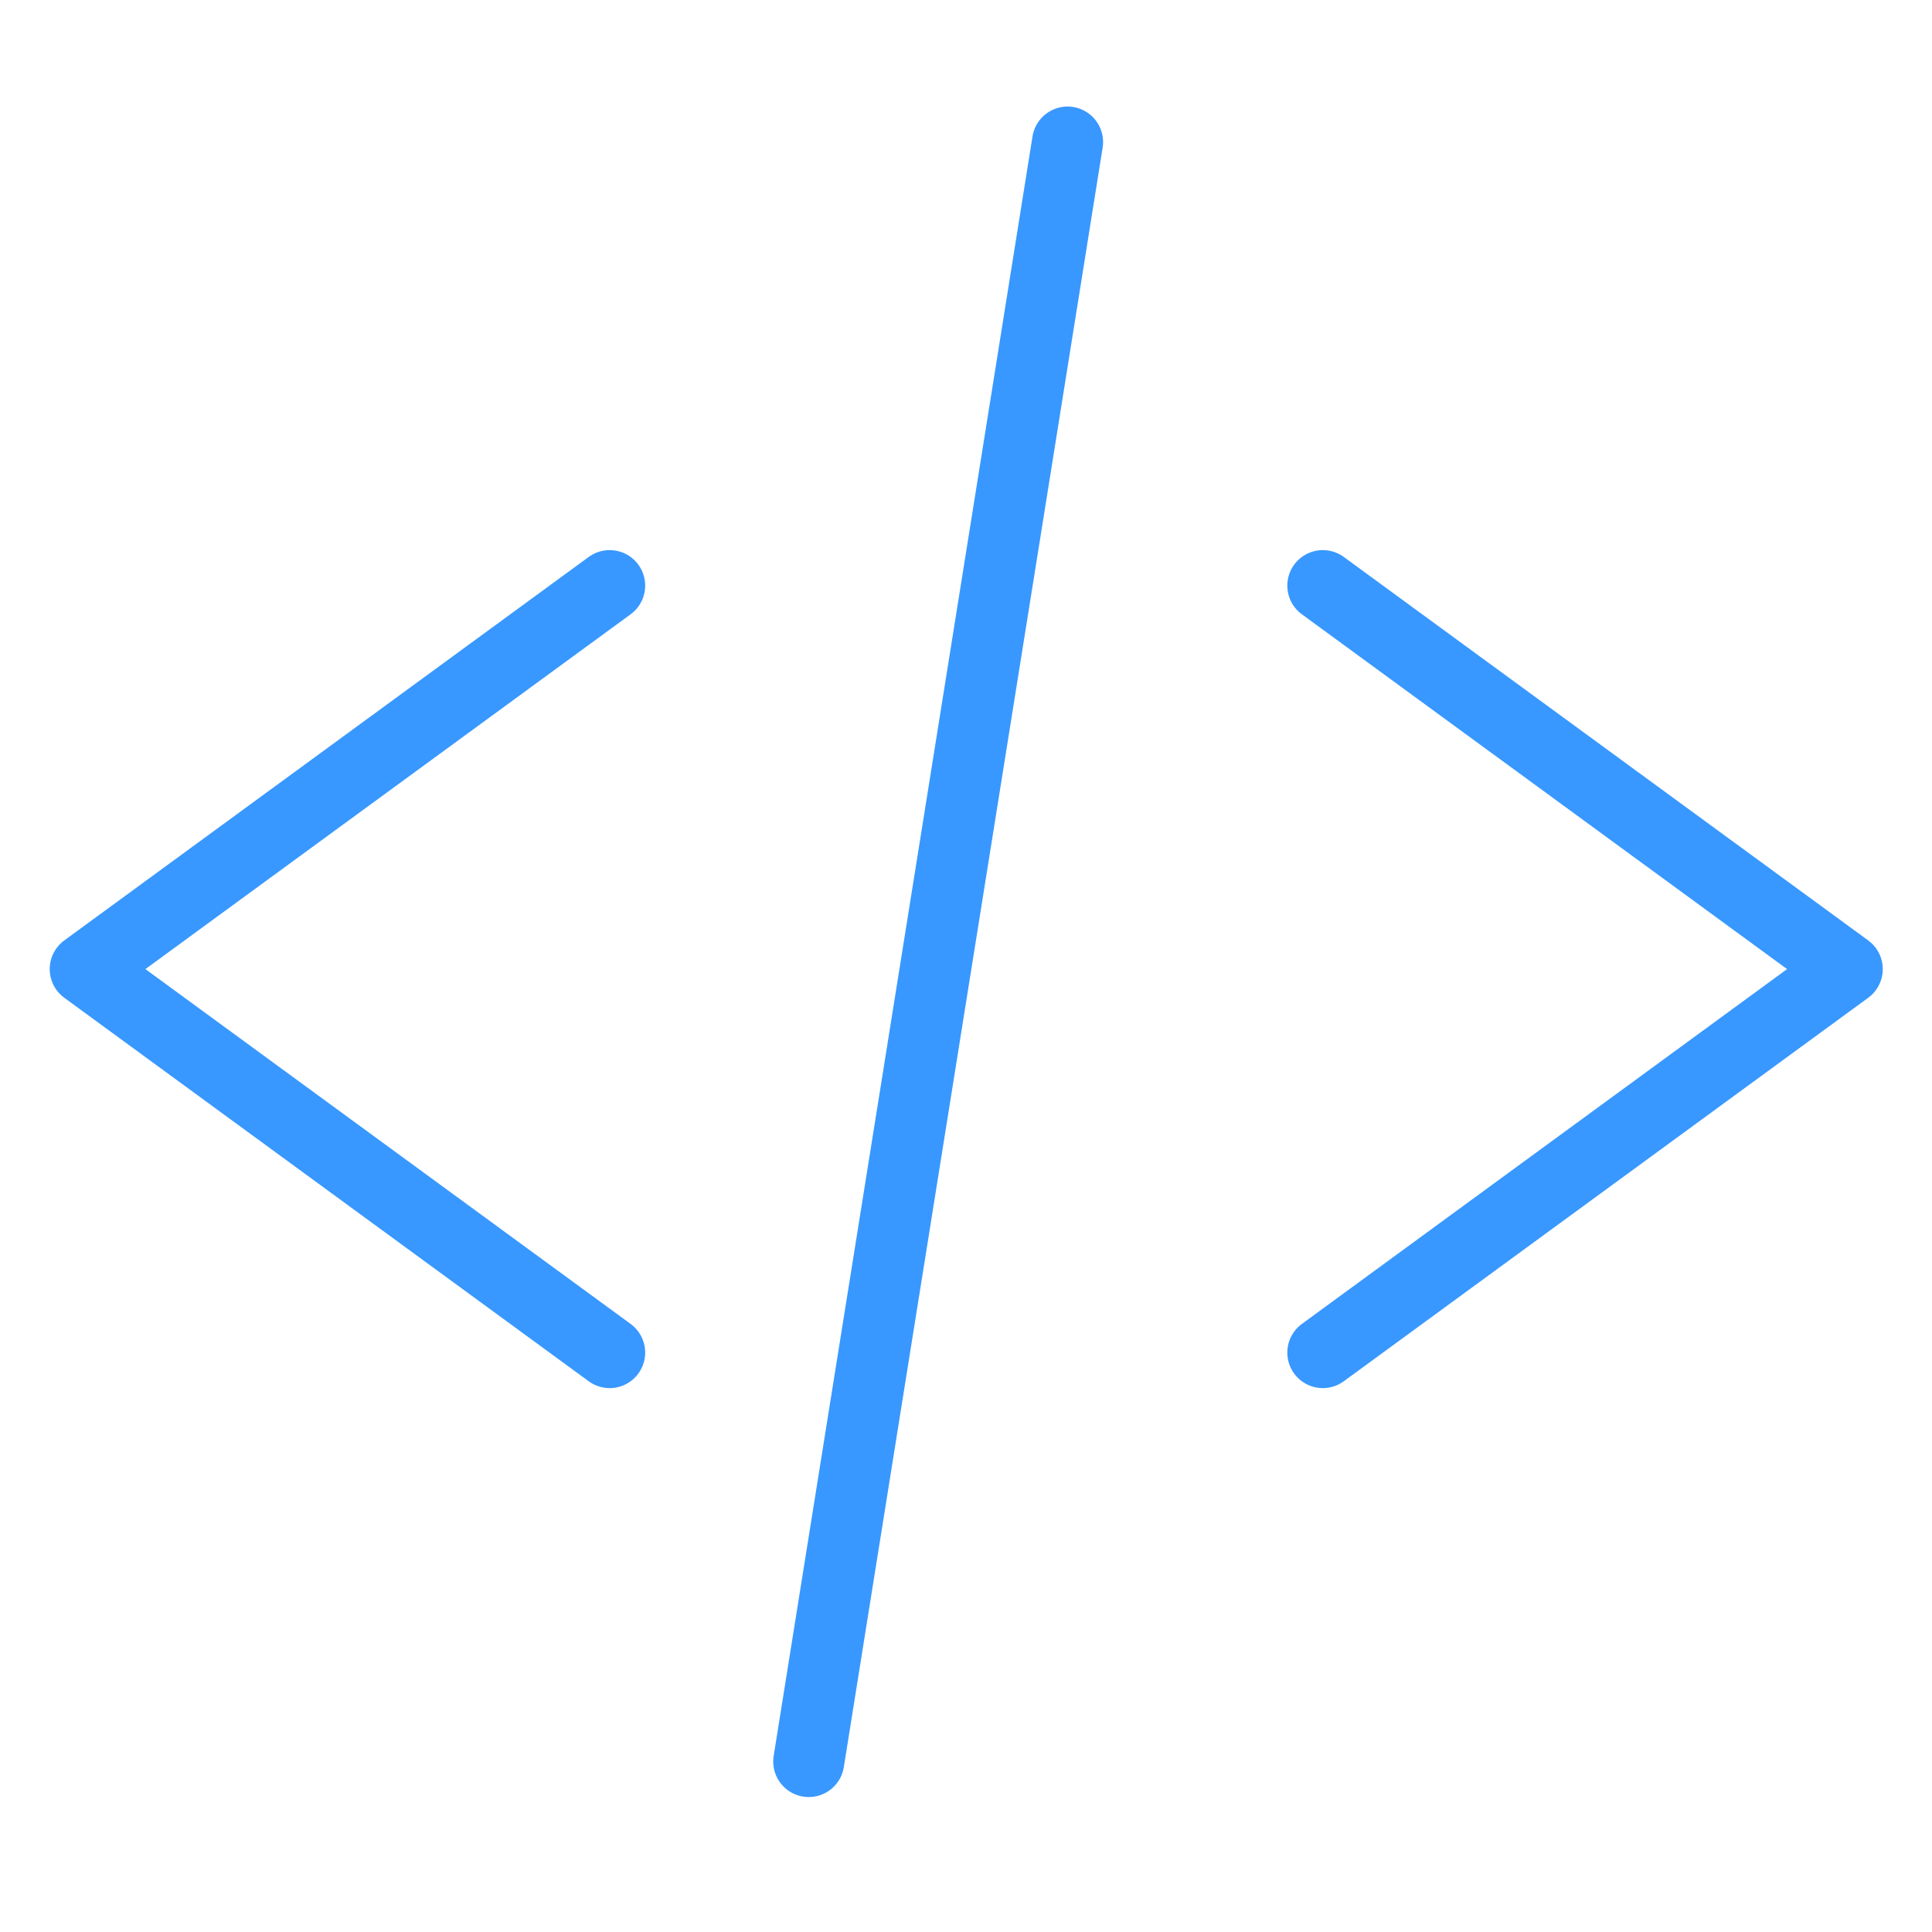
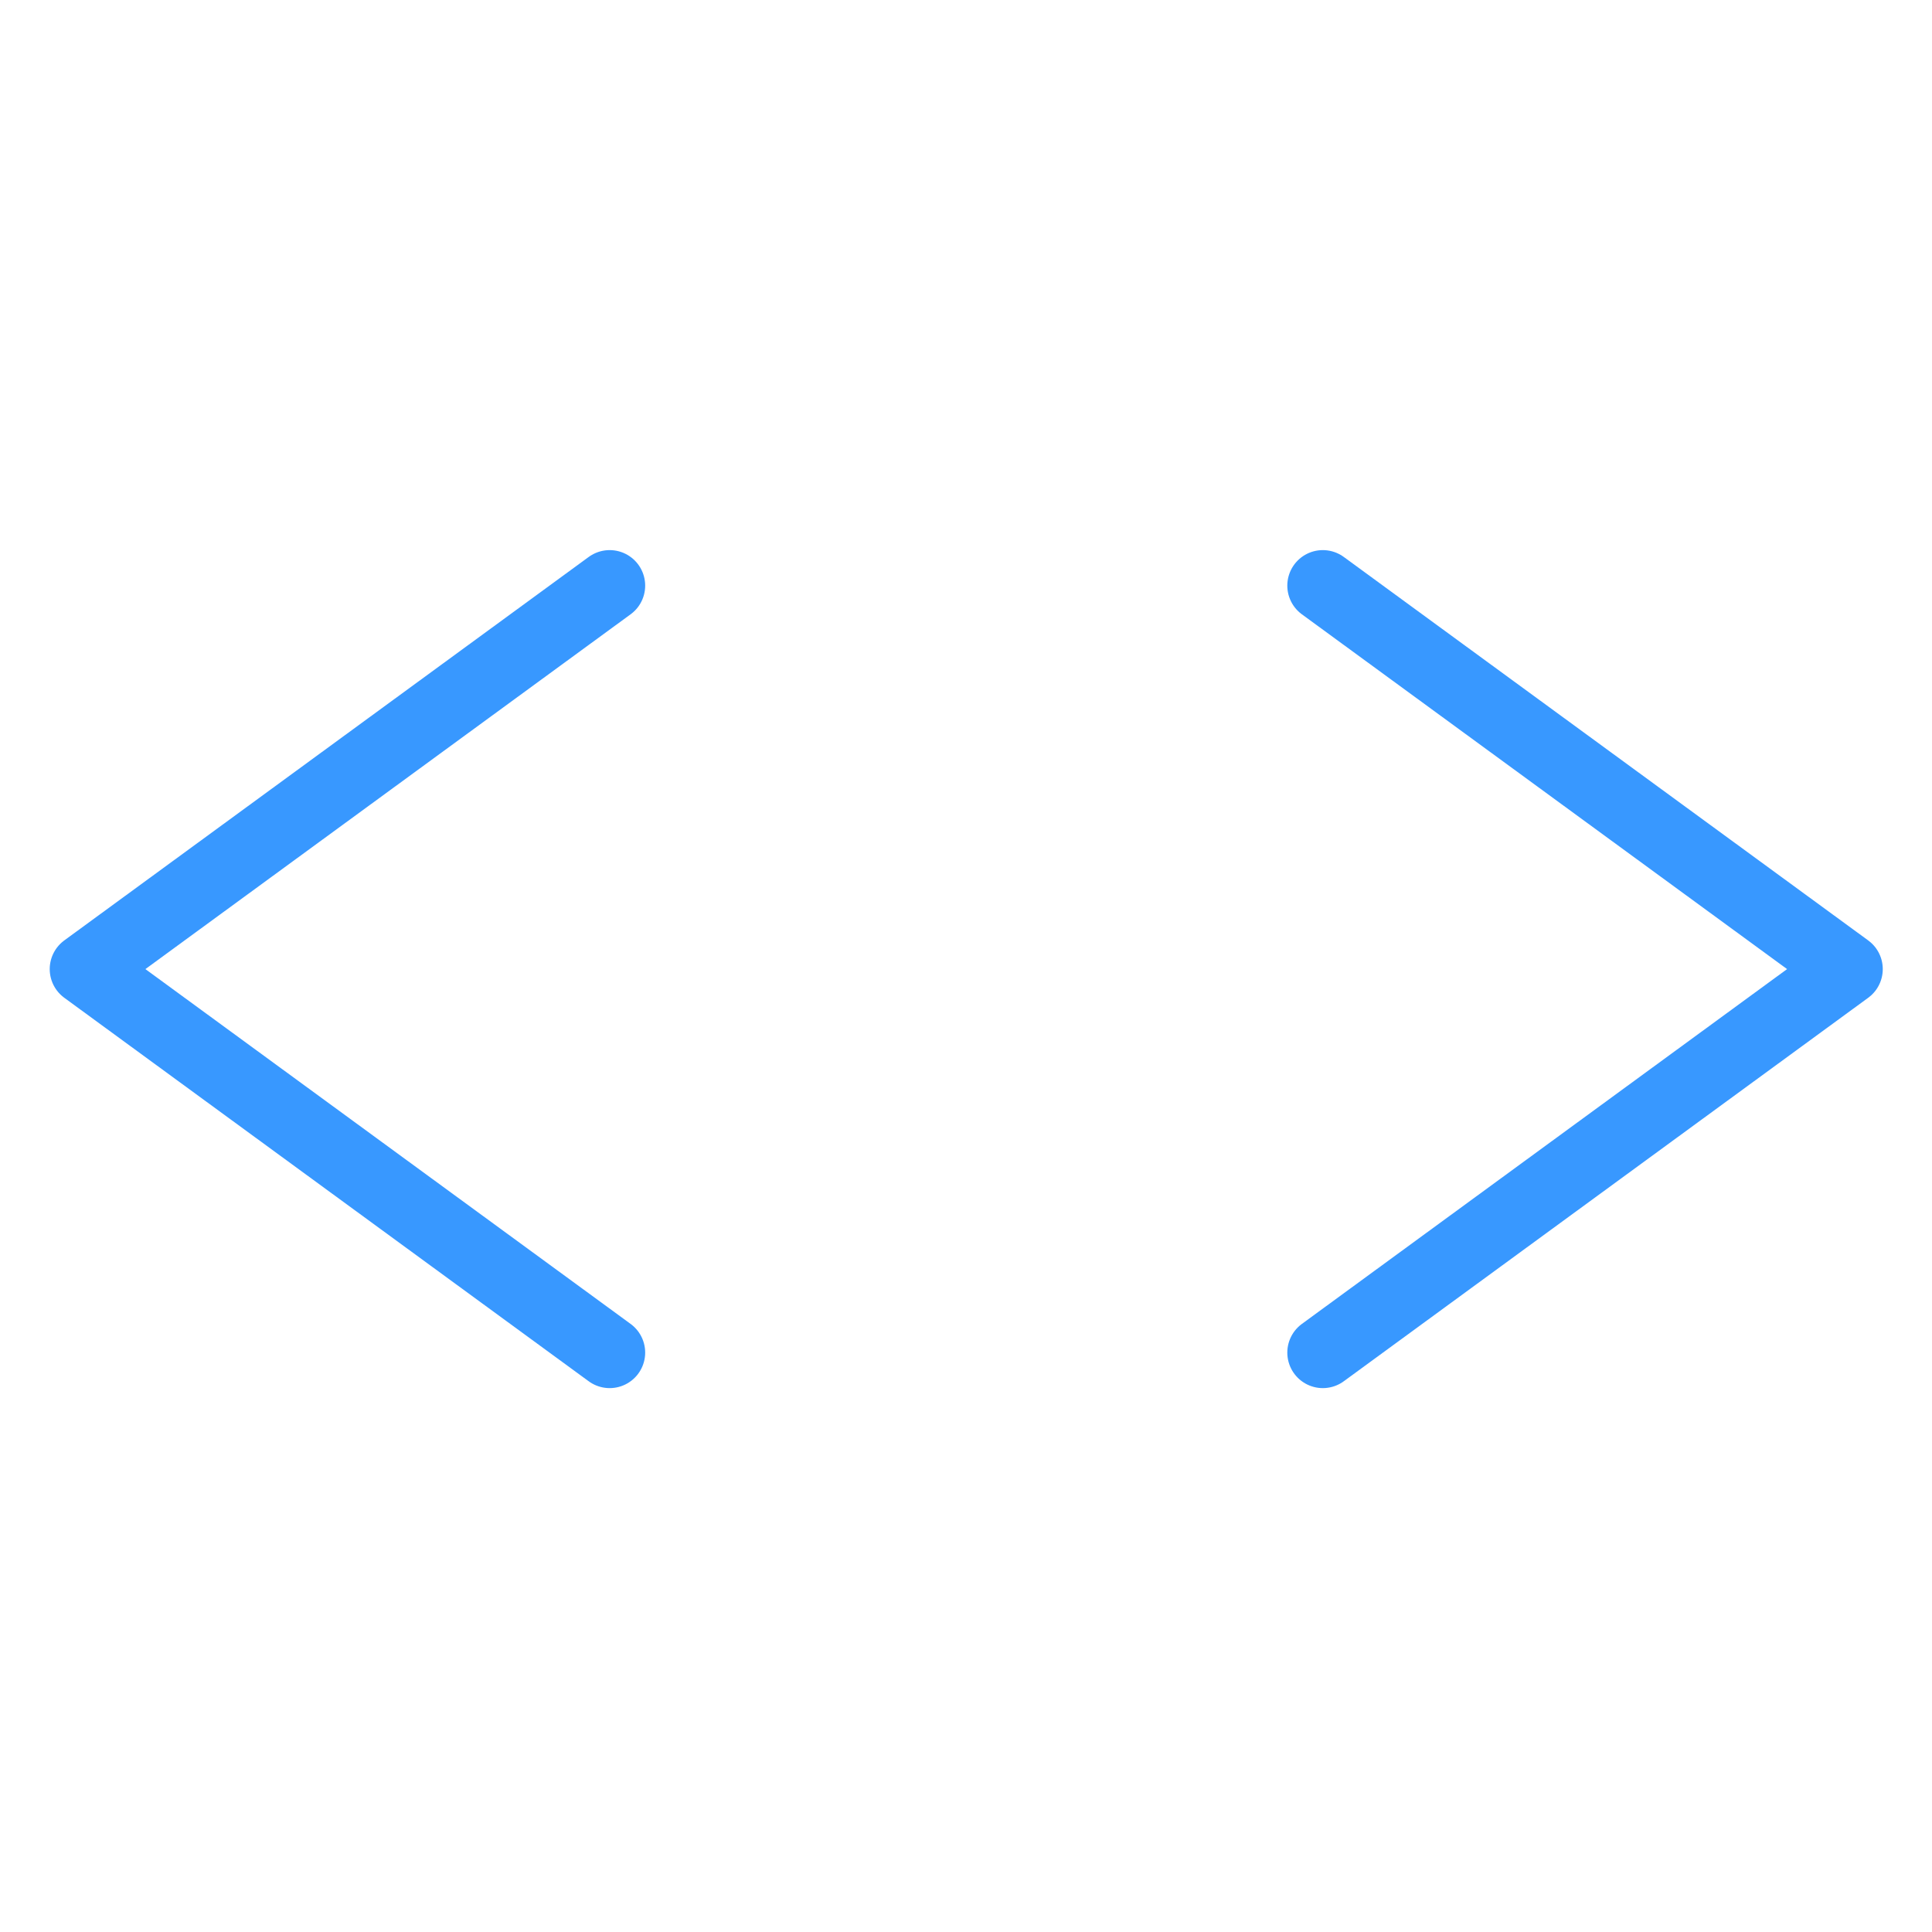
<svg xmlns="http://www.w3.org/2000/svg" width="68" height="68" viewBox="0 0 68 68" fill="none">
  <path d="M46.559 20.612L65.017 34.109L46.559 47.607" stroke="#3898FF" stroke-width="2.5" stroke-miterlimit="10" stroke-linecap="round" stroke-linejoin="round" />
  <path d="M21.458 20.612L3 34.109L21.458 47.607" stroke="#3898FF" stroke-width="2.5" stroke-miterlimit="10" stroke-linecap="round" stroke-linejoin="round" />
-   <path d="M37.575 5L28.465 62" stroke="#3898FF" stroke-width="2.5" stroke-miterlimit="10" stroke-linecap="round" stroke-linejoin="round" />
</svg>